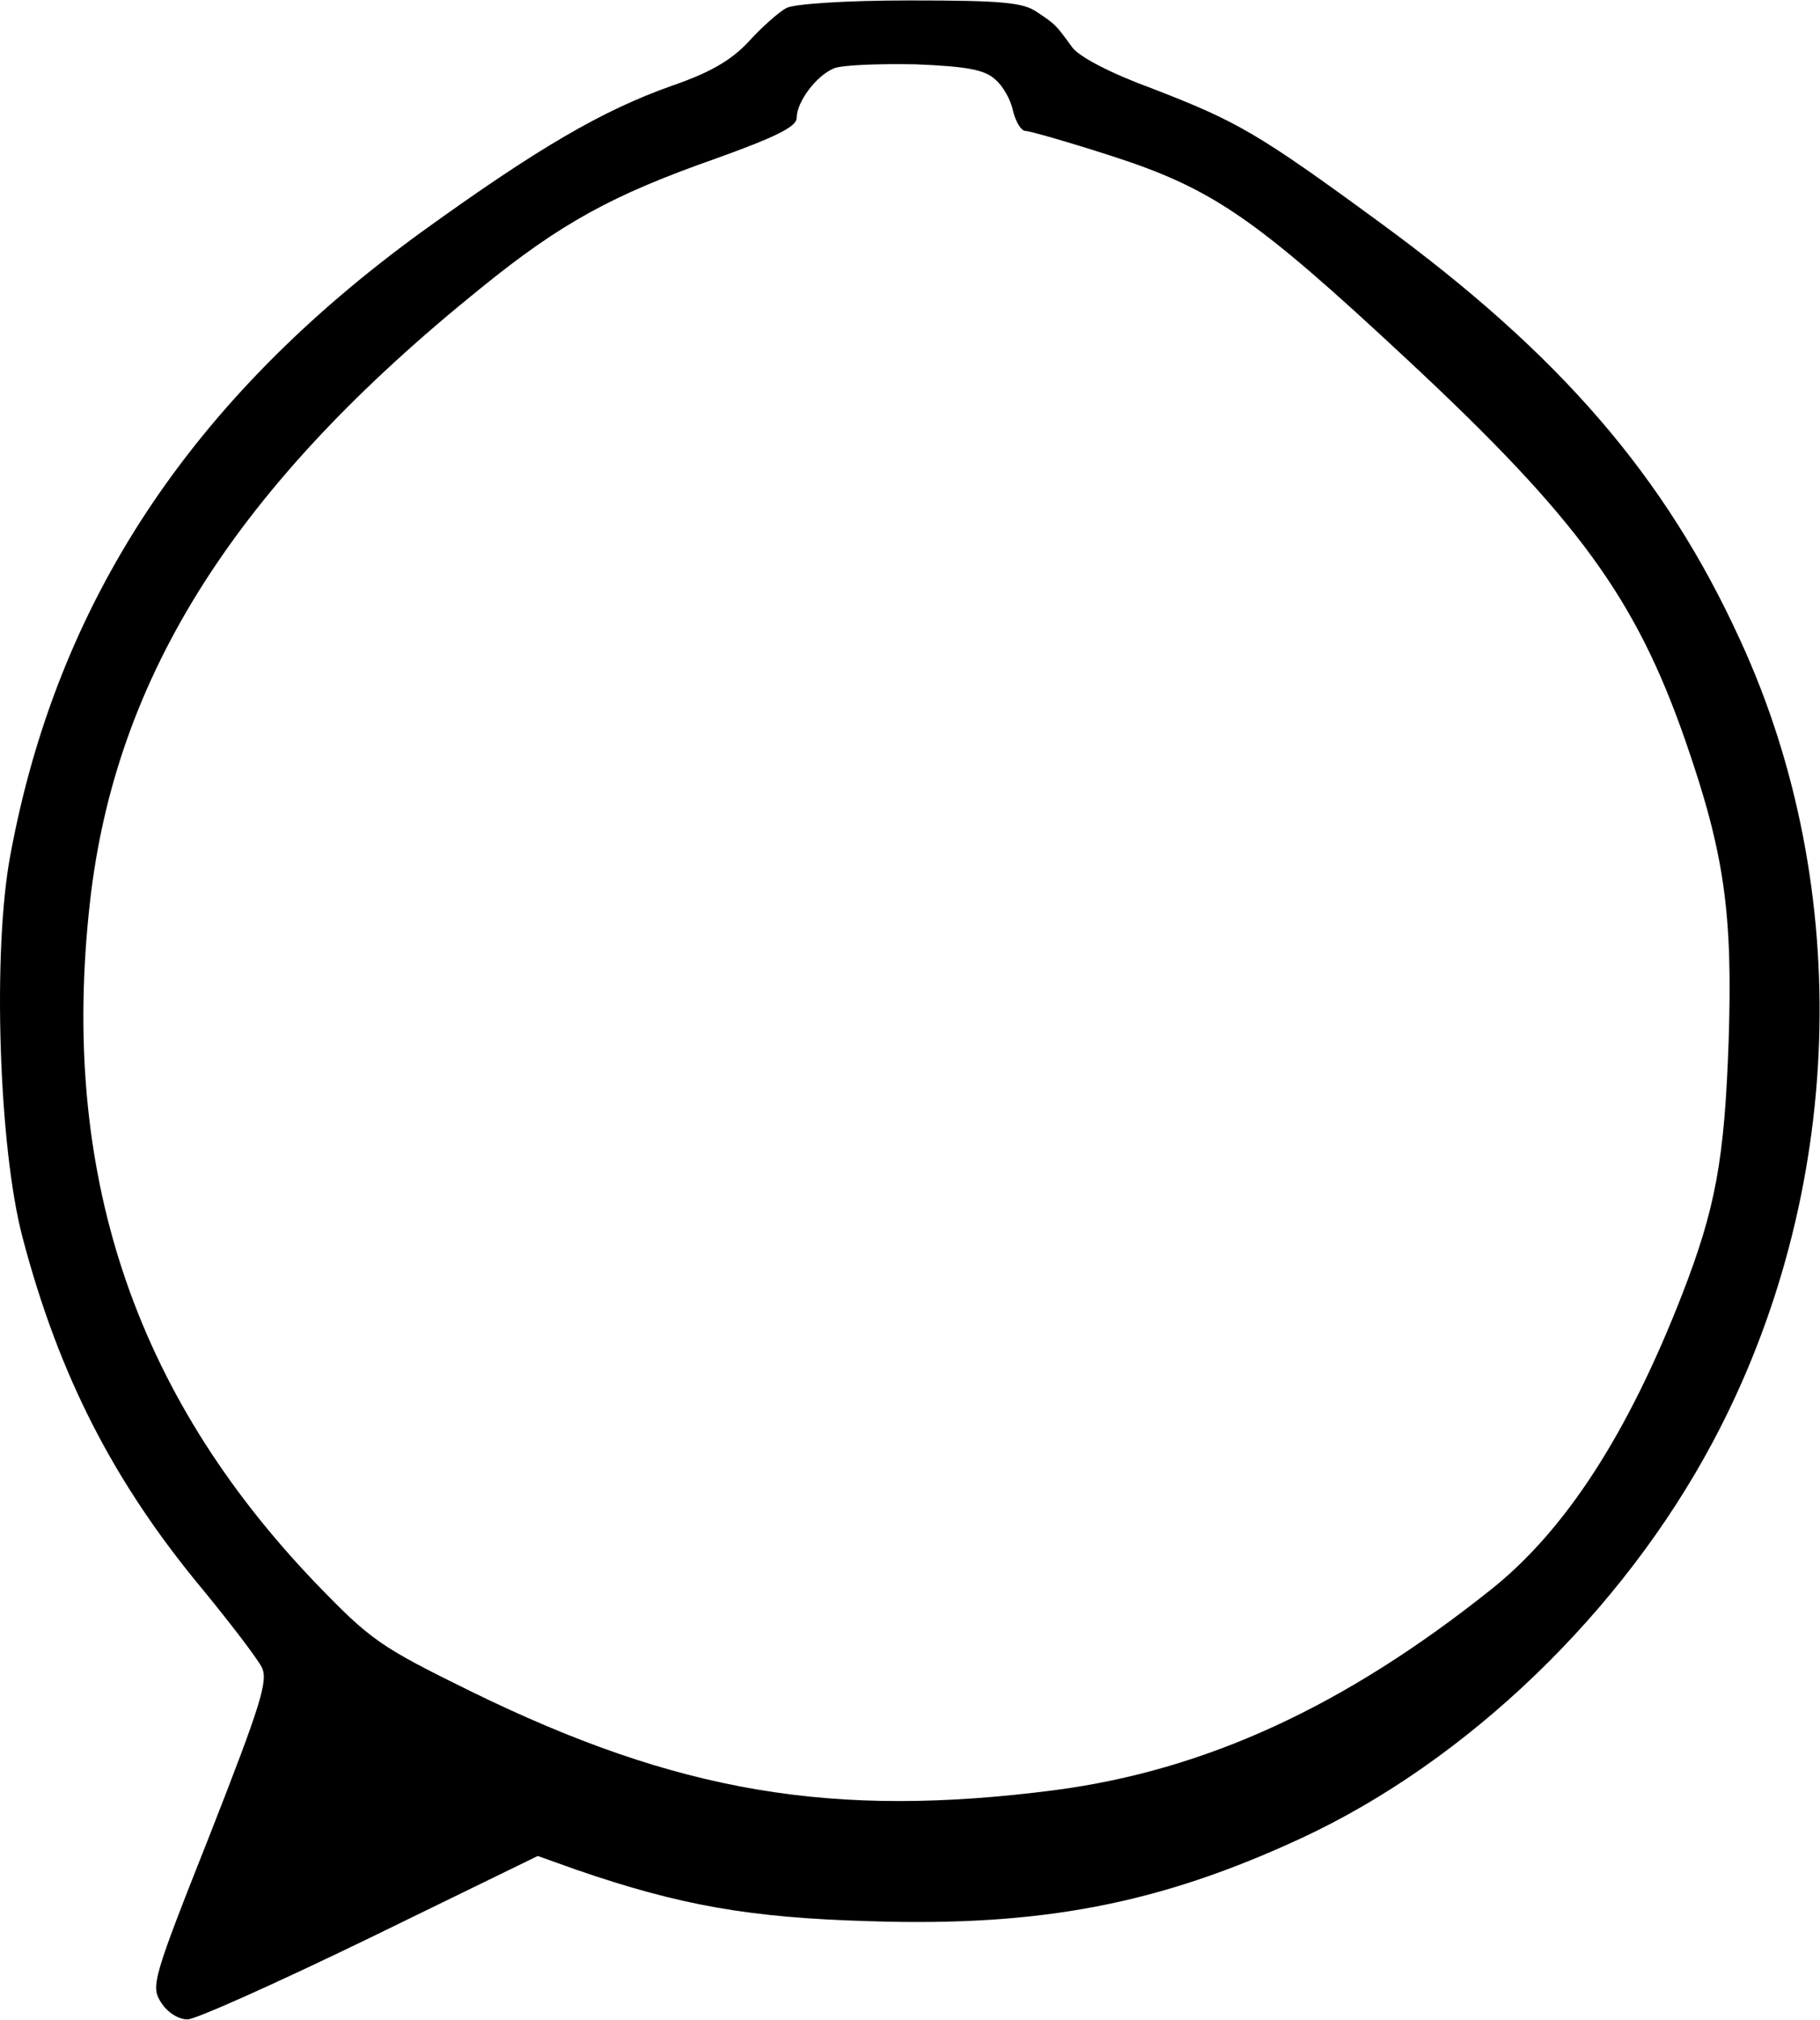
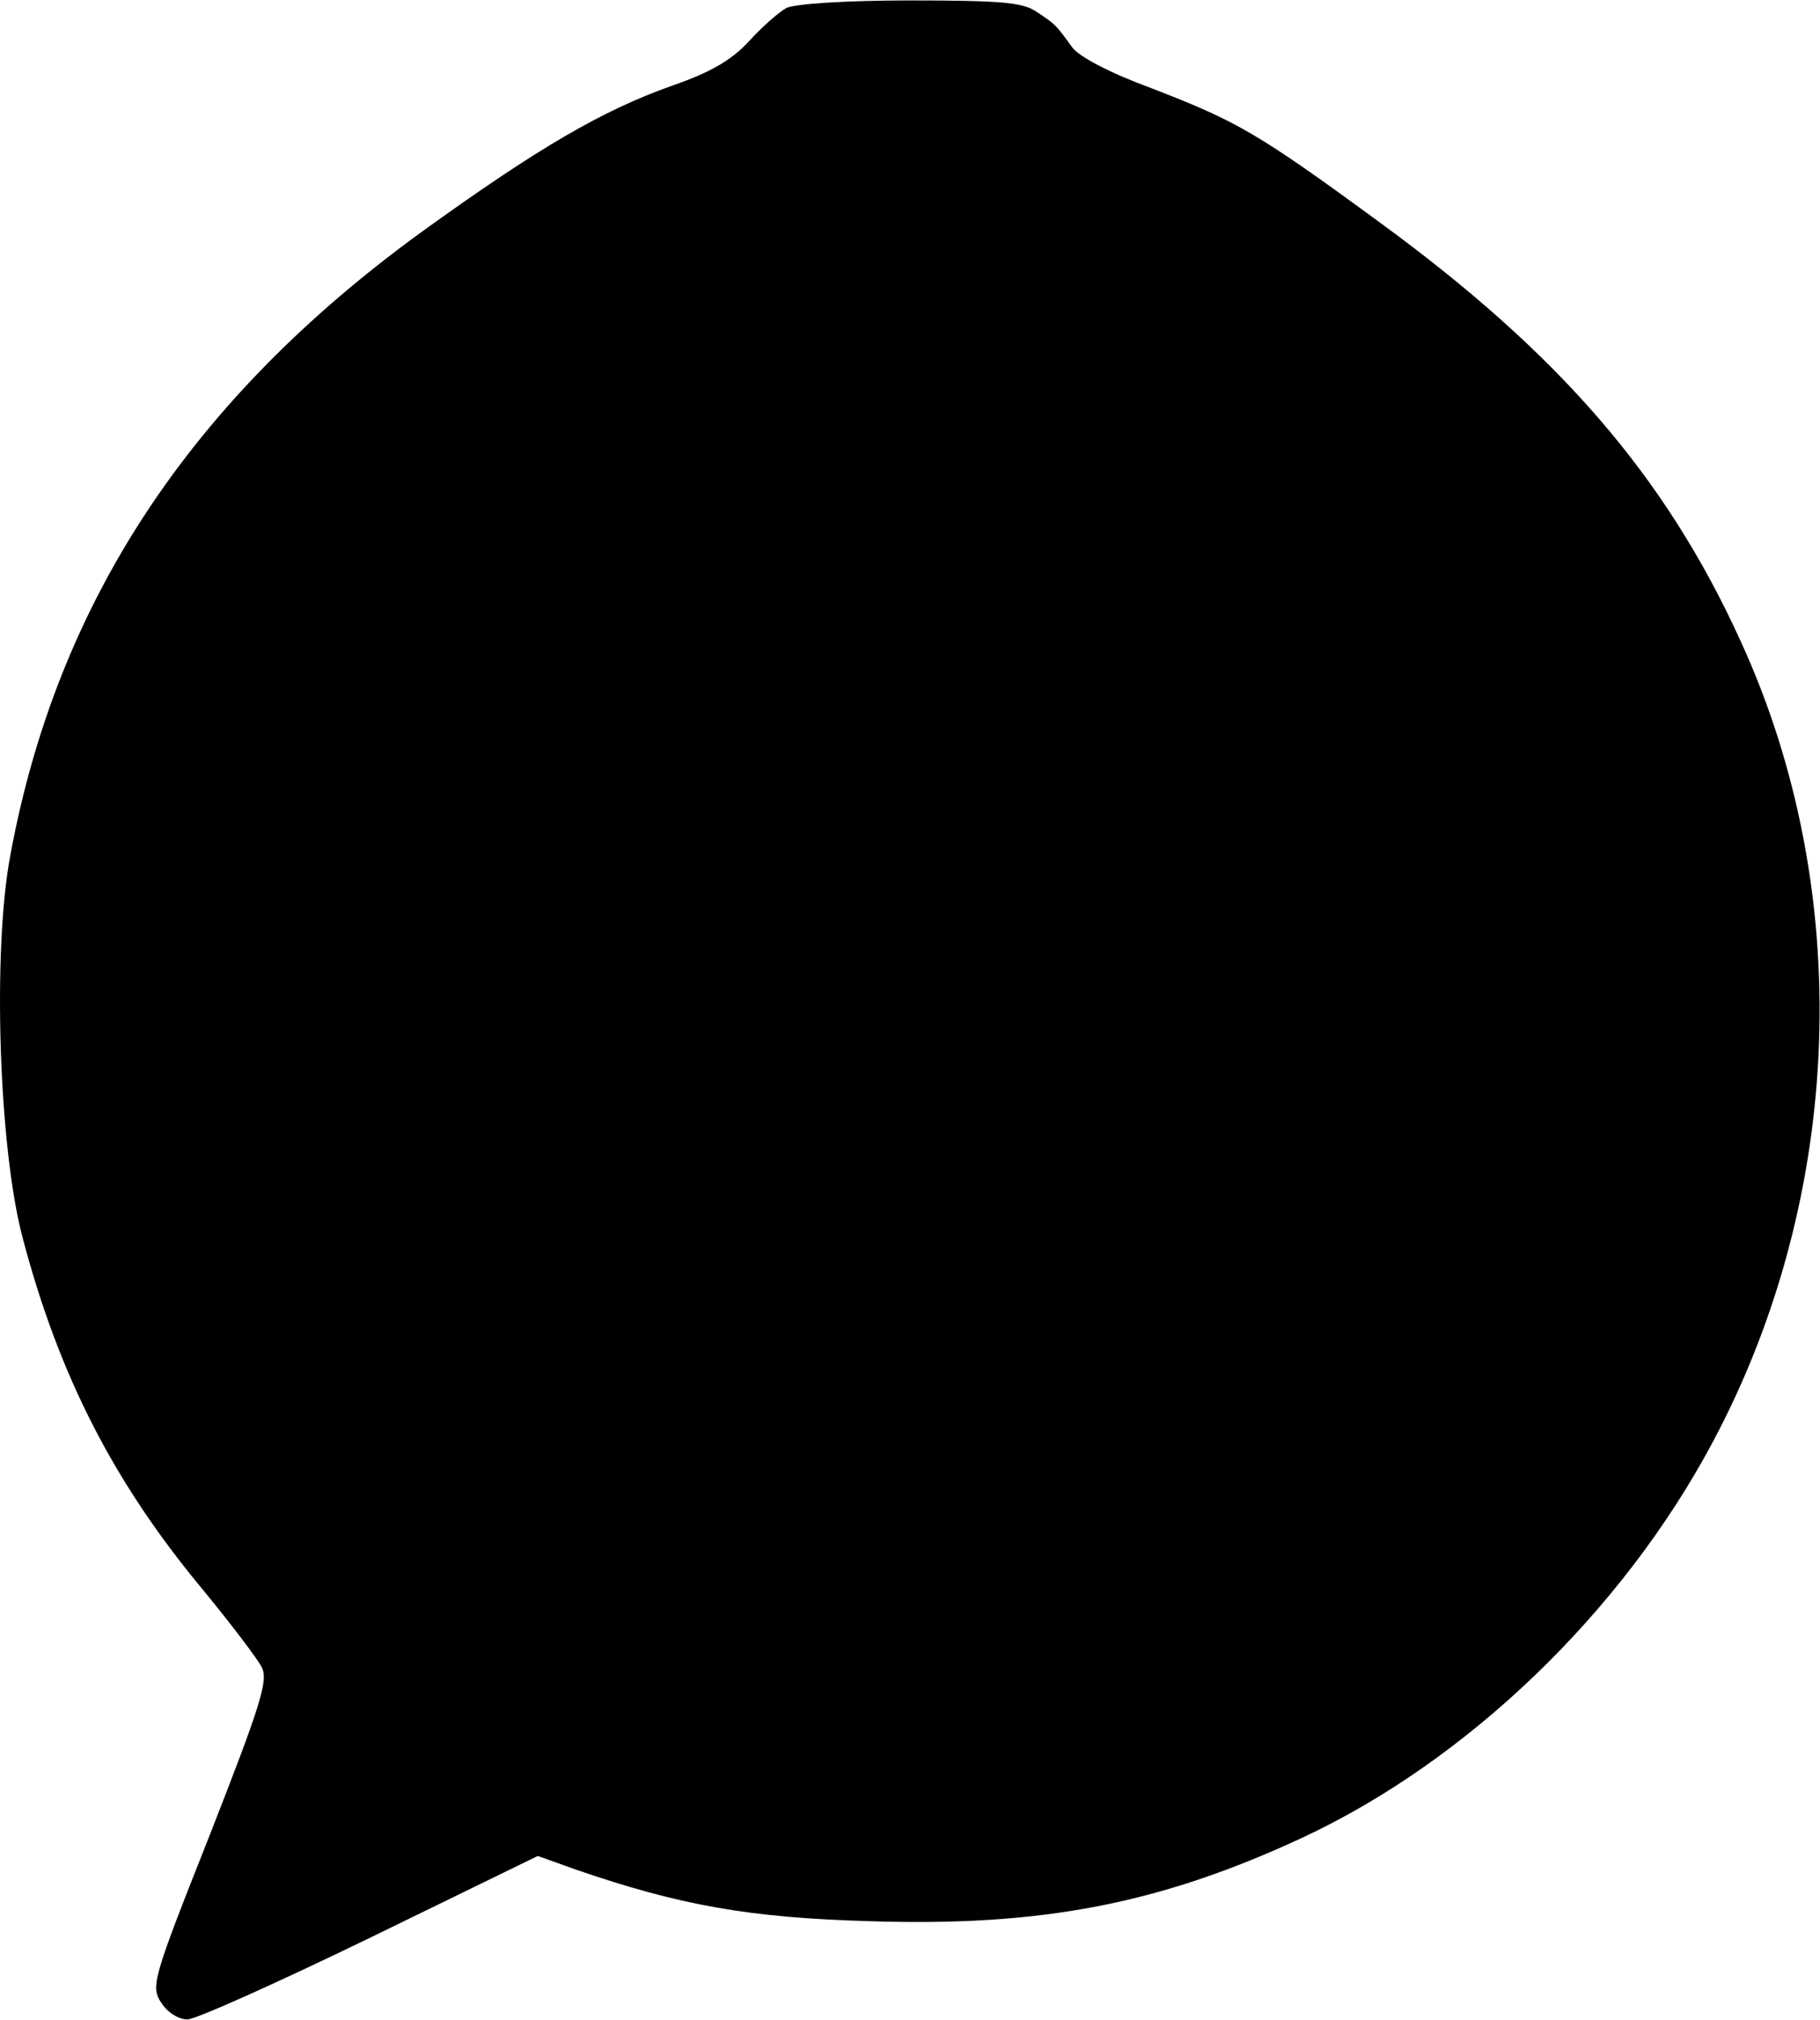
<svg xmlns="http://www.w3.org/2000/svg" version="1.0" width="69.997mm" height="77.691mm" viewBox="0 0 265 294" preserveAspectRatio="xMidYMid meet">
  <g transform="translate(0,294) scale(0.1,-0.1)" fill="#000000" stroke="none">
-     <path d="M1145 2929 c-11 -6 -36 -28 -55 -49 -25 -27 -56 -45 -111 -64 -102 -36 -196 -91 -365 -213 -336 -244 -531 -539 -599 -908 -26 -138 -17 -425 18 -557 53 -201 133 -357 263 -513 41 -50 79 -100 85 -112 10 -19 -1 -54 -75 -243 -84 -212 -87 -222 -71 -246 9 -14 25 -24 38 -24 12 0 132 54 266 119 l244 119 56 -20 c151 -52 252 -70 428 -75 249 -8 421 25 628 121 241 112 467 329 599 577 192 360 207 804 40 1167 -109 239 -263 417 -524 608 -180 132 -209 148 -333 196 -60 22 -106 46 -116 60 -24 33 -24 33 -51 51 -20 14 -50 17 -185 17 -94 0 -168 -5 -180 -11z m304 -104 c11 -9 23 -30 26 -46 4 -16 12 -29 18 -29 6 0 62 -16 124 -36 149 -48 210 -90 432 -297 249 -232 333 -348 405 -555 57 -164 69 -251 63 -437 -6 -173 -19 -244 -68 -370 -79 -203 -170 -343 -278 -429 -213 -170 -415 -263 -634 -292 -324 -42 -550 -4 -852 144 -132 65 -145 74 -226 158 -265 277 -372 599 -328 991 37 330 213 607 569 894 117 95 192 136 343 189 86 31 117 46 117 59 0 23 28 61 54 72 11 5 65 7 119 6 75 -3 101 -8 116 -22z" />
+     <path d="M1145 2929 c-11 -6 -36 -28 -55 -49 -25 -27 -56 -45 -111 -64 -102 -36 -196 -91 -365 -213 -336 -244 -531 -539 -599 -908 -26 -138 -17 -425 18 -557 53 -201 133 -357 263 -513 41 -50 79 -100 85 -112 10 -19 -1 -54 -75 -243 -84 -212 -87 -222 -71 -246 9 -14 25 -24 38 -24 12 0 132 54 266 119 l244 119 56 -20 c151 -52 252 -70 428 -75 249 -8 421 25 628 121 241 112 467 329 599 577 192 360 207 804 40 1167 -109 239 -263 417 -524 608 -180 132 -209 148 -333 196 -60 22 -106 46 -116 60 -24 33 -24 33 -51 51 -20 14 -50 17 -185 17 -94 0 -168 -5 -180 -11z m304 -104 z" />
  </g>
</svg>